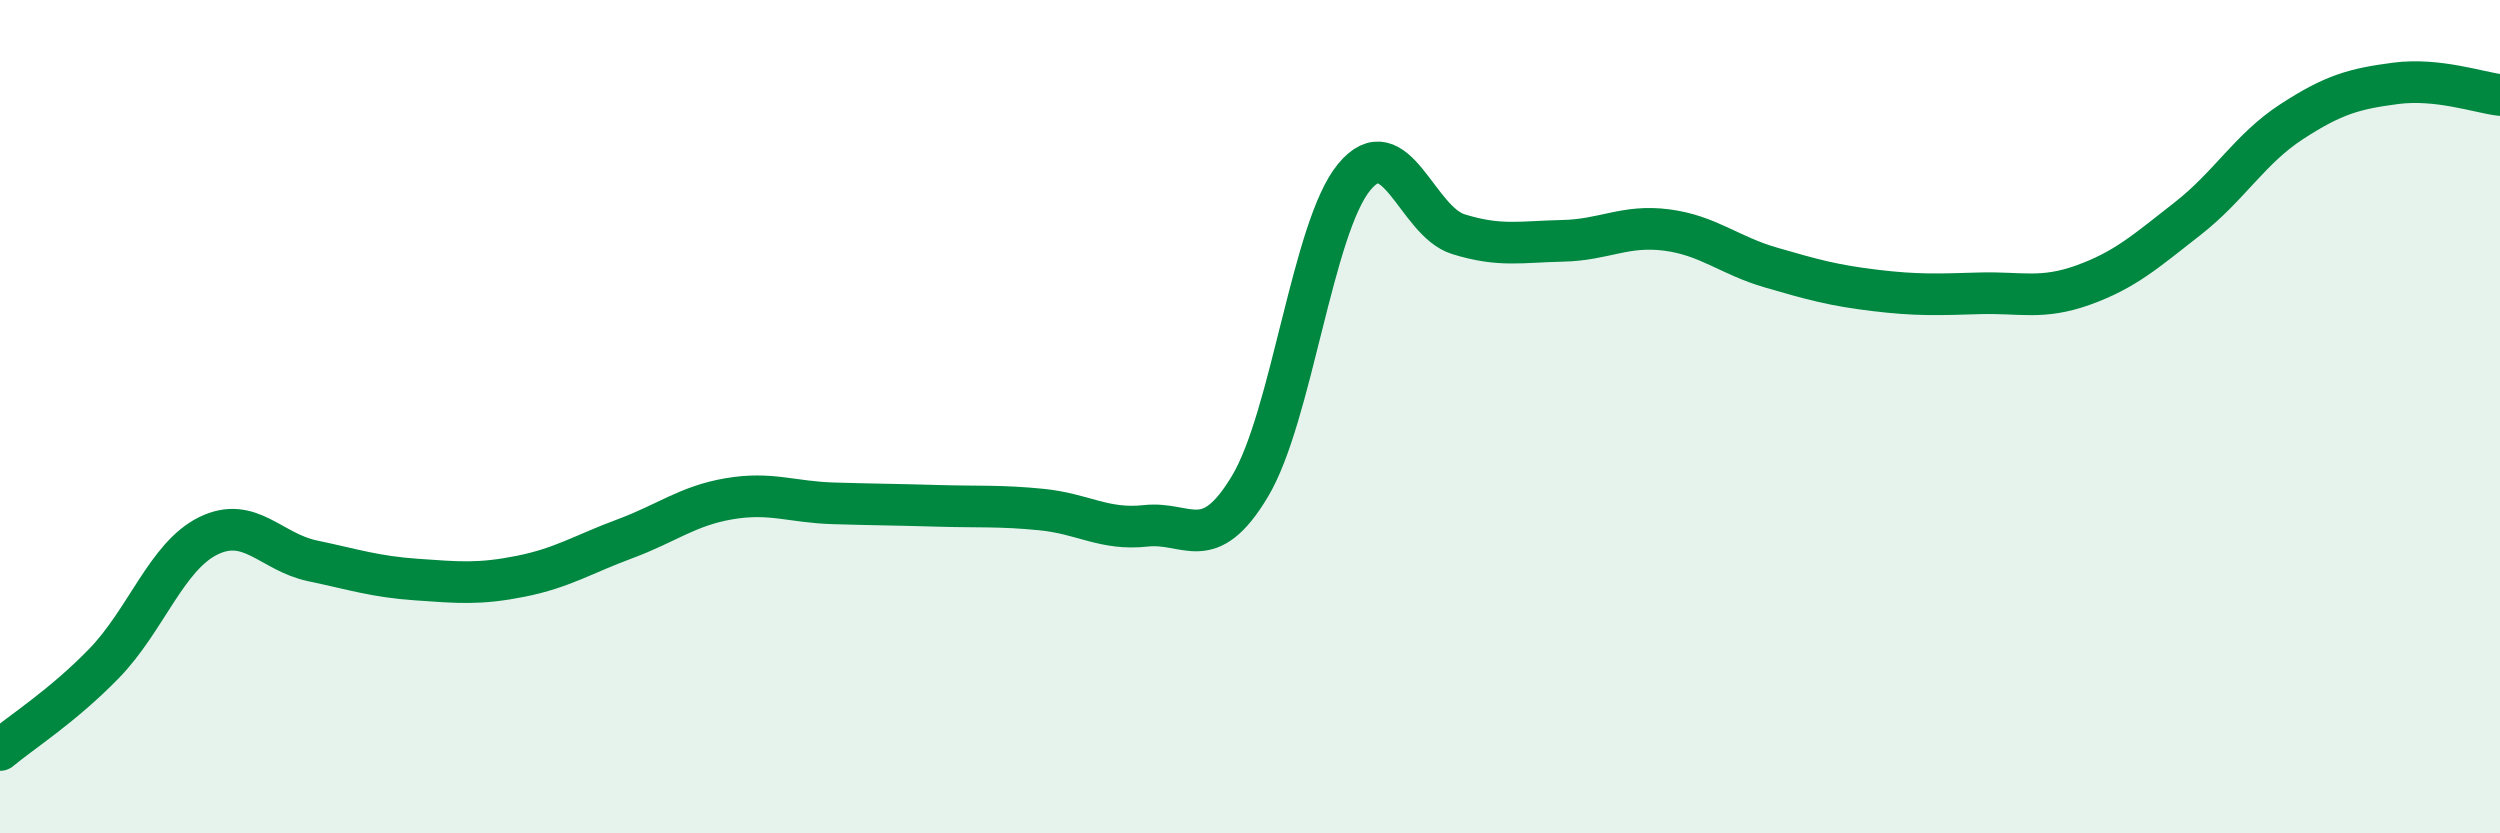
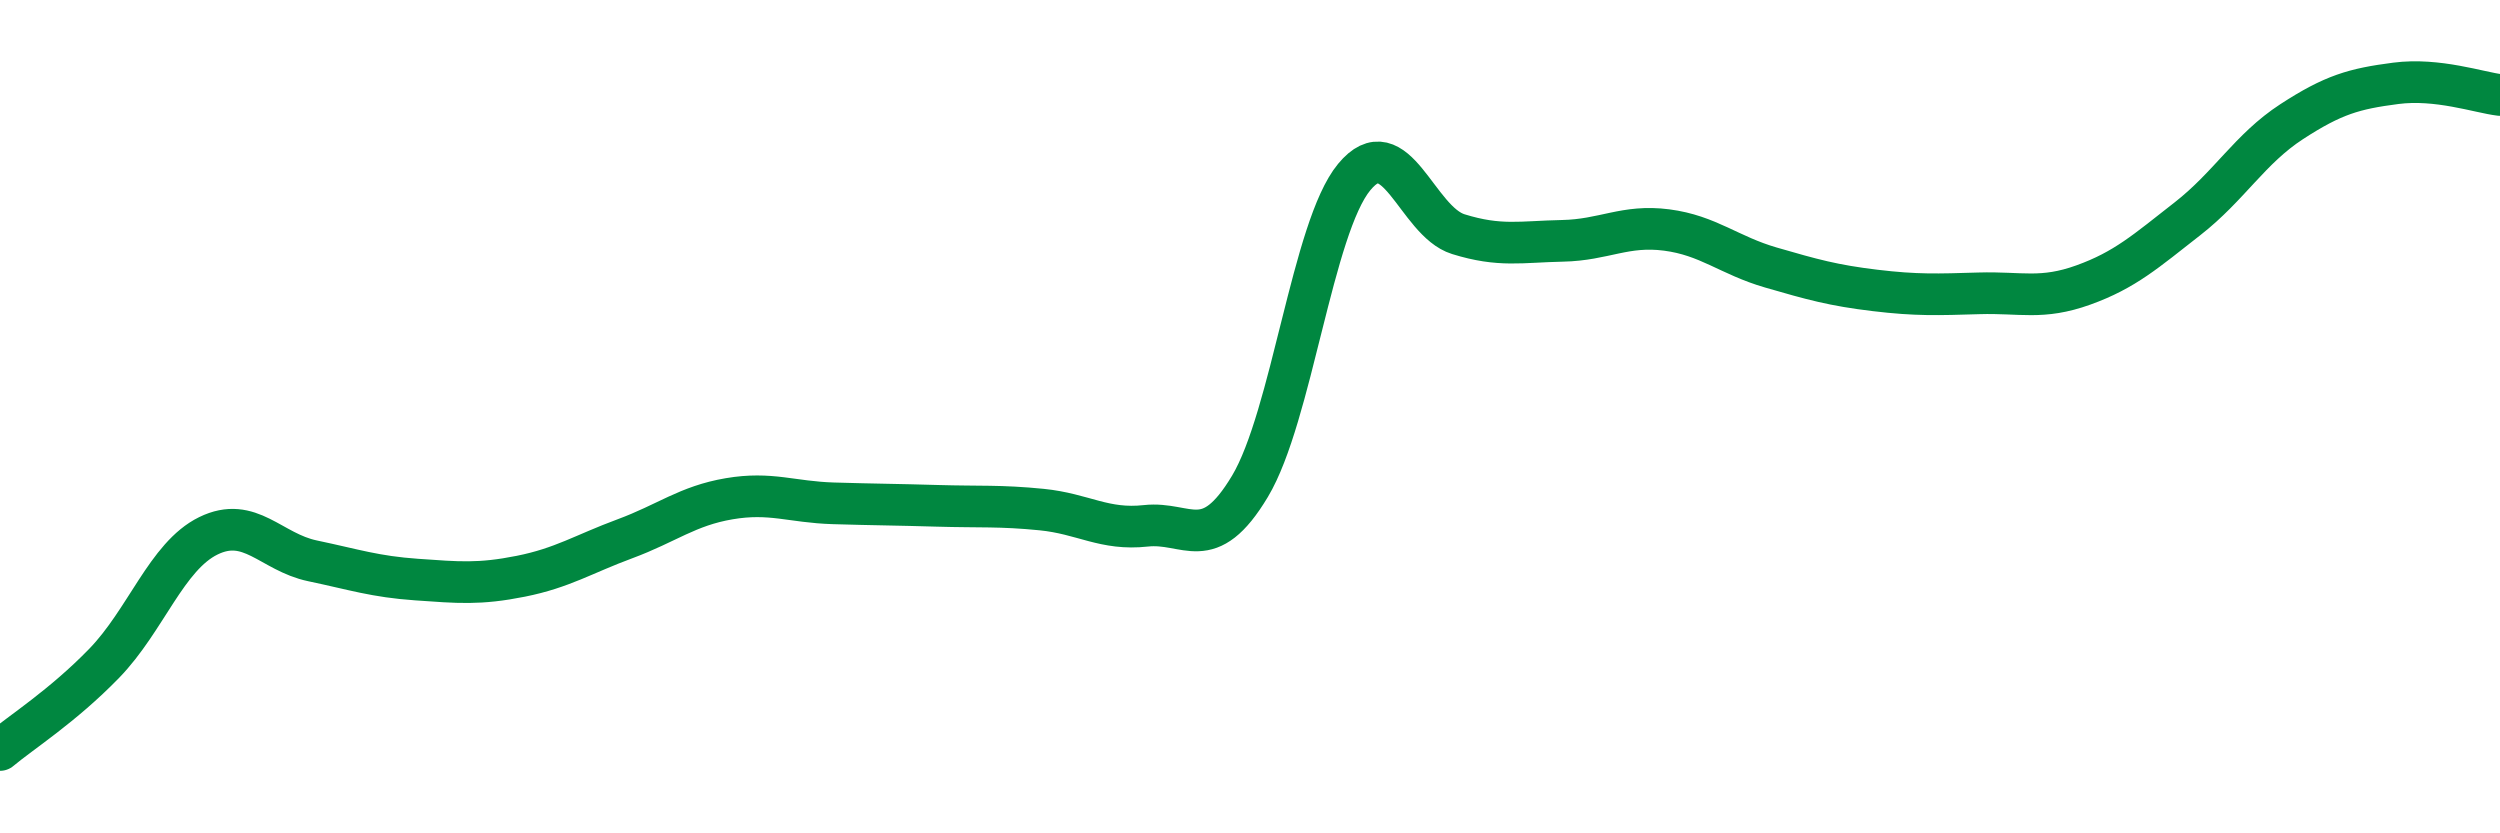
<svg xmlns="http://www.w3.org/2000/svg" width="60" height="20" viewBox="0 0 60 20">
-   <path d="M 0,18 C 0.5,17.58 1.5,16.95 2.5,15.92 C 3.5,14.89 4,13.35 5,12.86 C 6,12.37 6.5,13.25 7.5,13.46 C 8.5,13.67 9,13.84 10,13.91 C 11,13.98 11.5,14.03 12.5,13.83 C 13.5,13.63 14,13.3 15,12.93 C 16,12.56 16.5,12.14 17.5,11.97 C 18.5,11.8 19,12.05 20,12.08 C 21,12.11 21.5,12.11 22.5,12.14 C 23.5,12.17 24,12.13 25,12.23 C 26,12.33 26.5,12.73 27.5,12.62 C 28.5,12.51 29,13.34 30,11.67 C 31,10 31.5,5.46 32.5,4.25 C 33.5,3.04 34,5.31 35,5.62 C 36,5.93 36.5,5.8 37.5,5.78 C 38.5,5.76 39,5.39 40,5.52 C 41,5.65 41.5,6.13 42.5,6.42 C 43.5,6.71 44,6.85 45,6.97 C 46,7.09 46.5,7.07 47.5,7.04 C 48.5,7.01 49,7.2 50,6.84 C 51,6.48 51.5,6.03 52.5,5.25 C 53.5,4.47 54,3.57 55,2.92 C 56,2.27 56.5,2.13 57.5,2 C 58.5,1.87 59.5,2.22 60,2.28L60 20L0 20Z" fill="#008740" opacity="0.1" stroke-linecap="round" stroke-linejoin="round" />
  <path d="M 0,18 C 0.5,17.58 1.5,16.95 2.5,15.92 C 3.5,14.89 4,13.35 5,12.86 C 6,12.37 6.5,13.25 7.5,13.46 C 8.5,13.67 9,13.84 10,13.91 C 11,13.98 11.5,14.03 12.5,13.83 C 13.5,13.63 14,13.3 15,12.93 C 16,12.56 16.5,12.14 17.5,11.97 C 18.5,11.8 19,12.05 20,12.08 C 21,12.11 21.5,12.11 22.5,12.14 C 23.5,12.17 24,12.13 25,12.23 C 26,12.33 26.5,12.73 27.5,12.62 C 28.5,12.51 29,13.34 30,11.67 C 31,10 31.5,5.46 32.5,4.25 C 33.5,3.04 34,5.31 35,5.62 C 36,5.93 36.5,5.8 37.5,5.78 C 38.5,5.76 39,5.39 40,5.52 C 41,5.65 41.5,6.13 42.5,6.42 C 43.5,6.71 44,6.85 45,6.97 C 46,7.09 46.5,7.07 47.5,7.04 C 48.5,7.01 49,7.2 50,6.84 C 51,6.48 51.5,6.03 52.5,5.25 C 53.5,4.47 54,3.57 55,2.92 C 56,2.27 56.5,2.13 57.5,2 C 58.5,1.87 59.5,2.22 60,2.28" stroke="#008740" stroke-width="1" fill="none" stroke-linecap="round" stroke-linejoin="round" />
</svg>